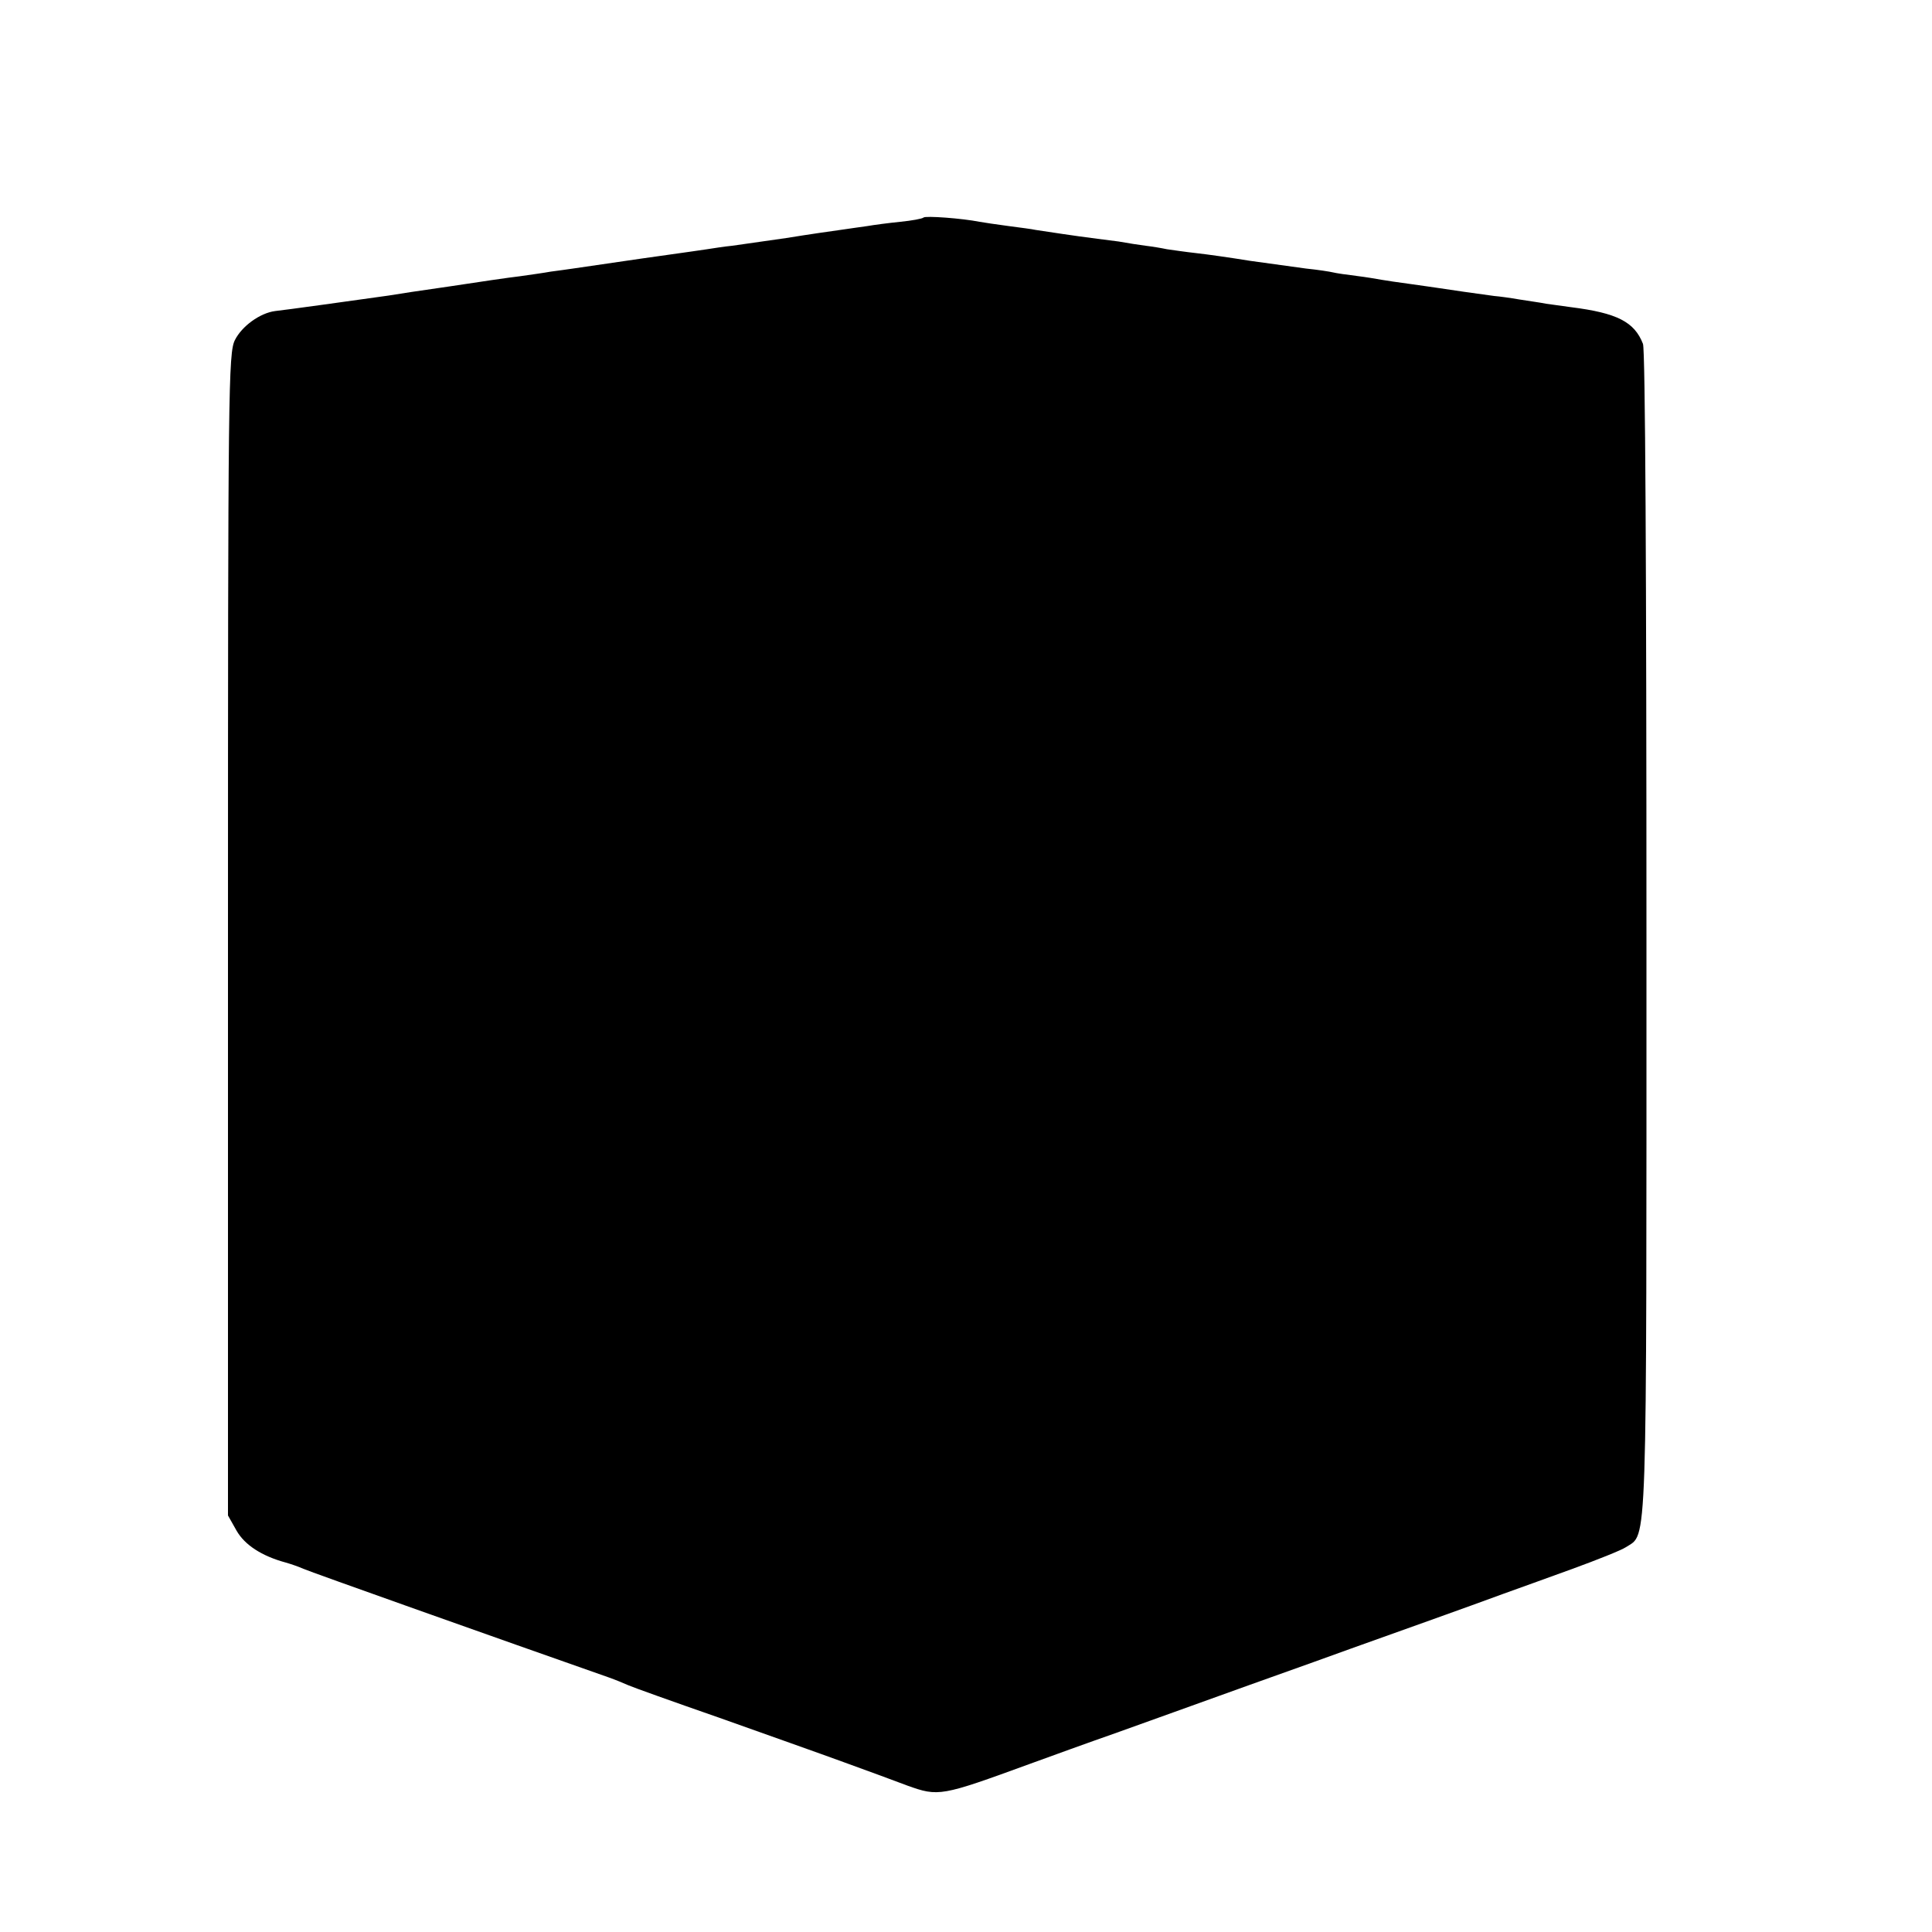
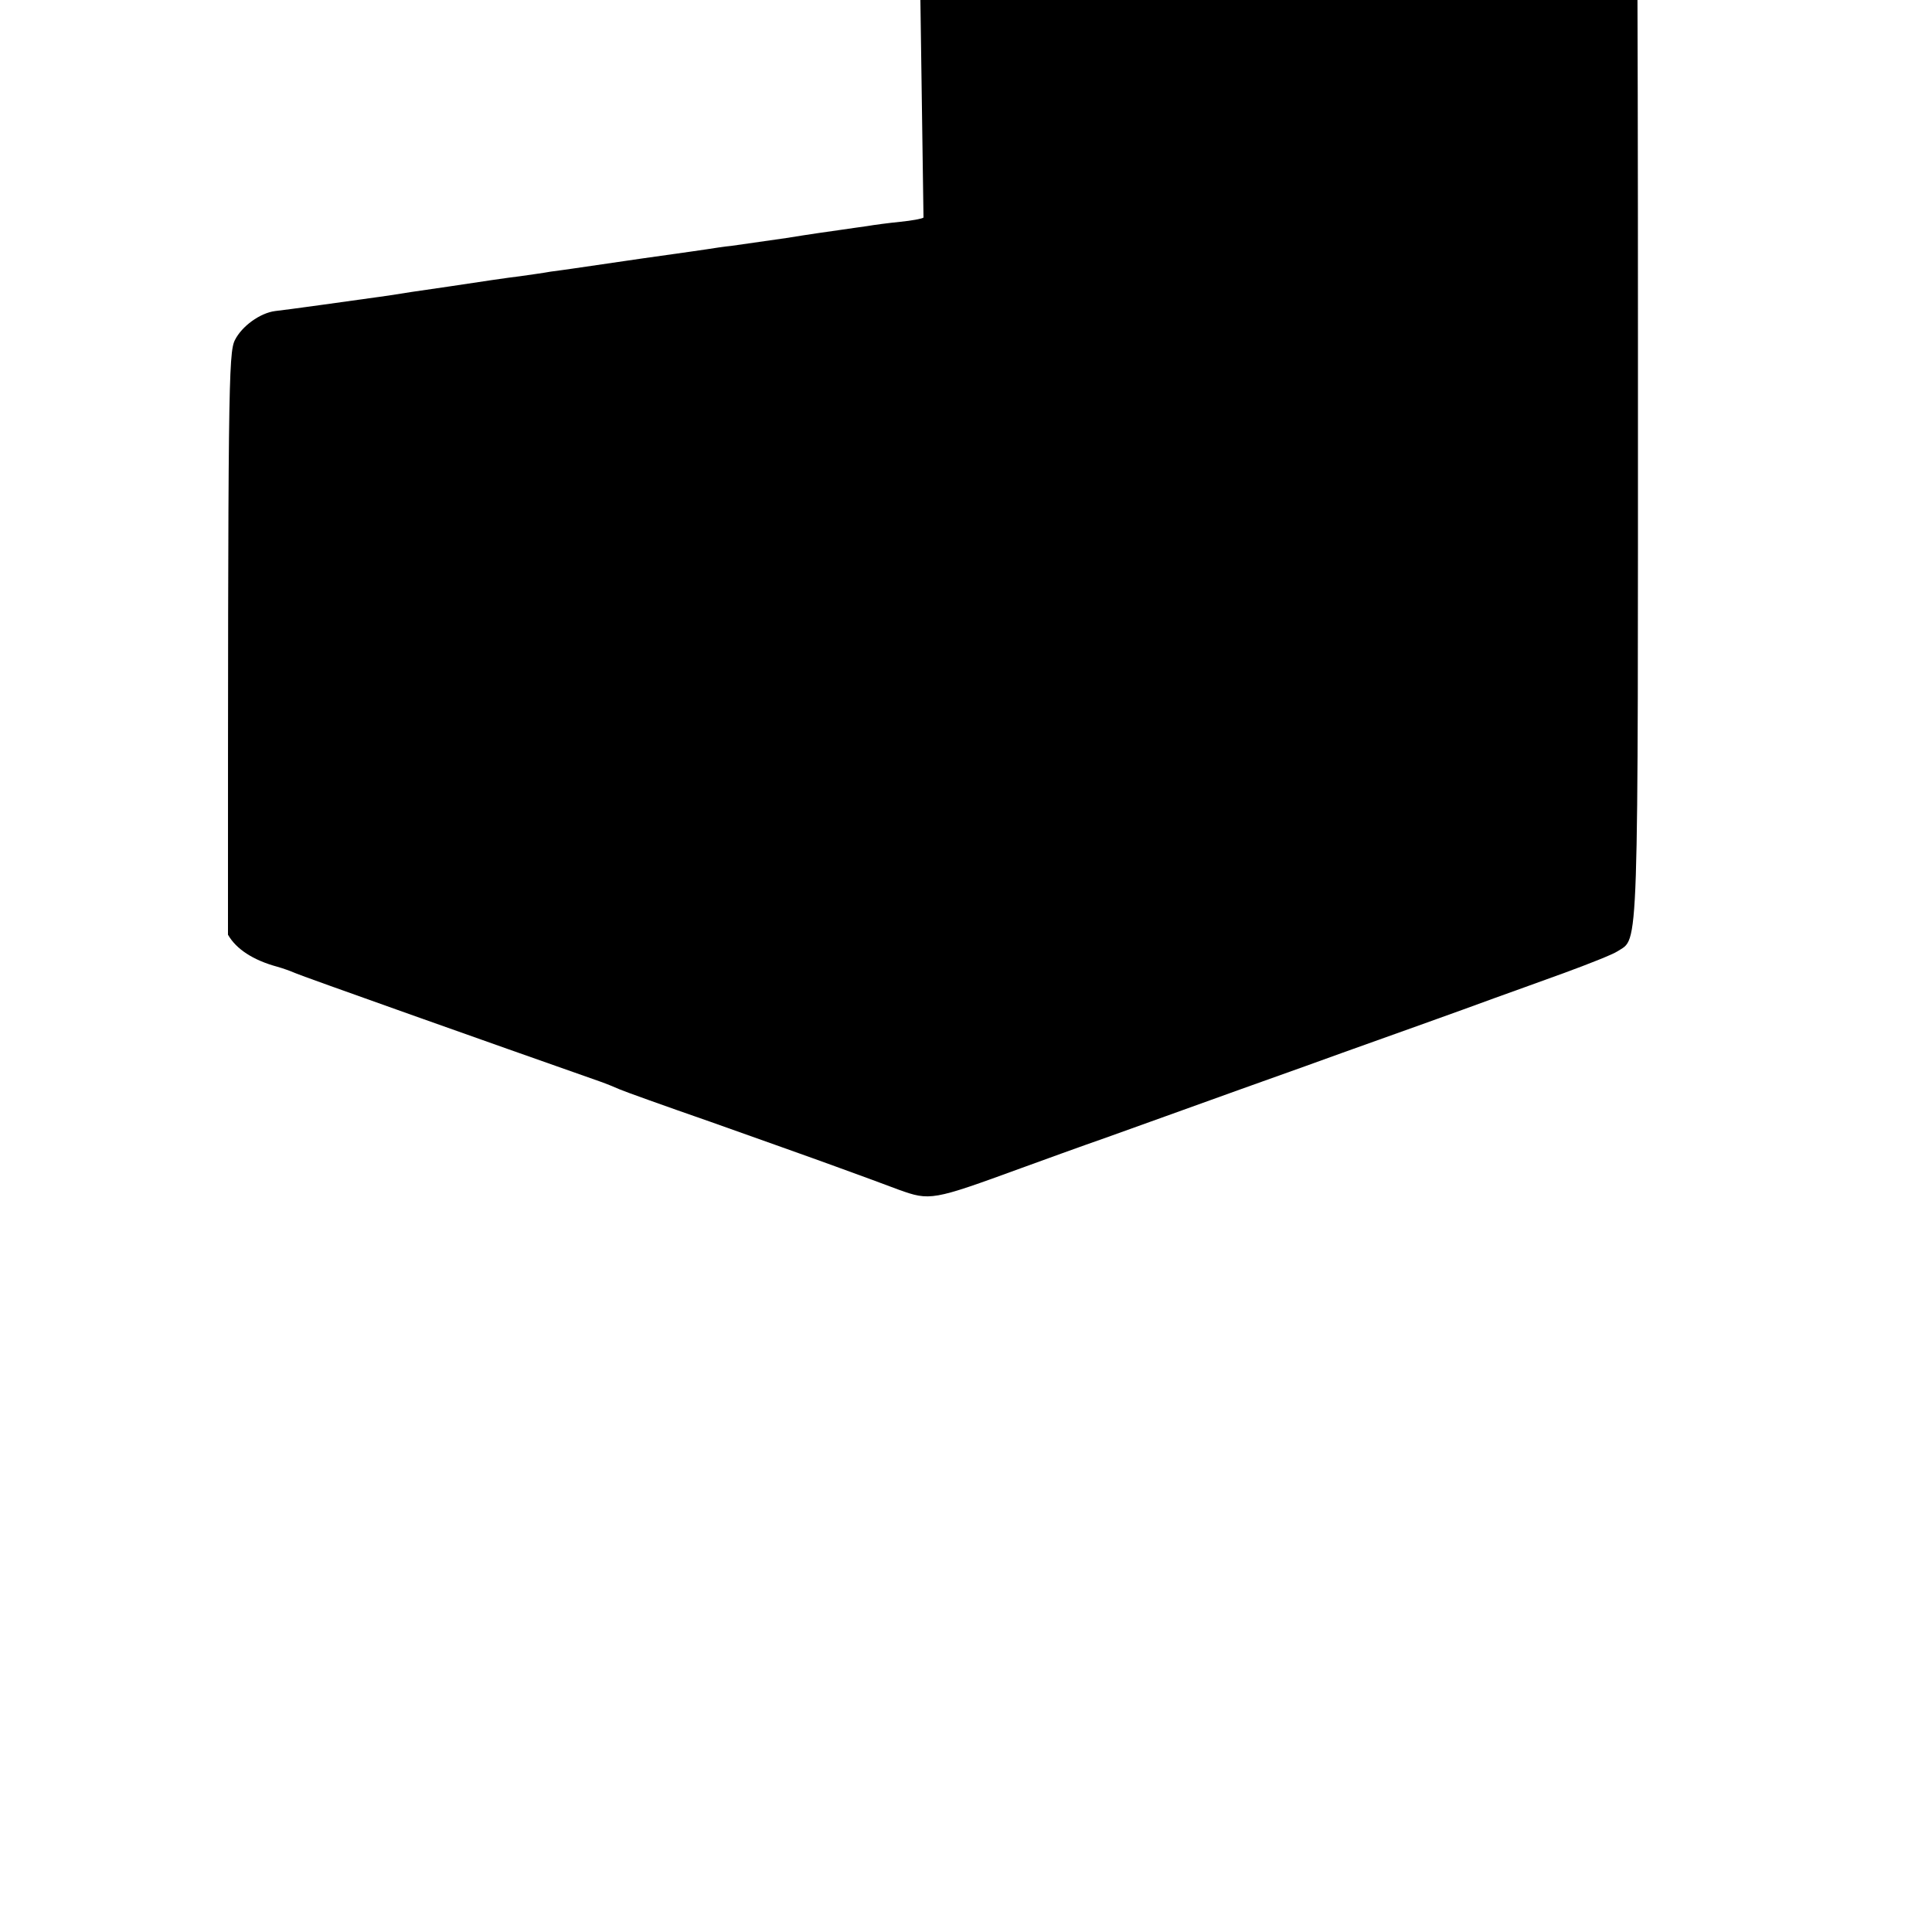
<svg xmlns="http://www.w3.org/2000/svg" version="1.0" width="500pt" height="500pt" viewBox="0 0 500 500" preserveAspectRatio="xMidYMid meet">
  <g transform="translate(0,500) scale(0.1,-0.1)" fill="#000000" stroke="none">
-     <path d="M2390 4437 c-3 -3 -30 -8 -60 -11 -30 -3 -68 -8 -85 -11 -16 -2 -48 -7 -70 -10 -22 -3 -85 -12 -140 -21 -55 -8 -118 -17 -140 -20 -22 -2 -51 -7 -65 -9 -14 -2 -61 -9 -105 -15 -44 -6 -91 -13 -105 -15 -34 -5 -104 -15 -137 -20 -15 -2 -41 -6 -58 -8 -16 -3 -52 -8 -80 -12 -27 -3 -108 -15 -180 -26 -71 -10 -143 -21 -160 -24 -78 -11 -272 -38 -293 -40 -39 -5 -86 -39 -104 -75 -17 -33 -18 -127 -18 -1539 l0 -1503 22 -39 c21 -37 65 -66 128 -83 14 -4 34 -11 45 -16 15 -7 508 -182 790 -281 17 -6 39 -15 50 -20 11 -5 117 -43 235 -84 118 -42 265 -94 325 -116 61 -22 134 -49 163 -60 81 -29 87 -28 317 56 55 20 154 56 220 79 66 24 221 79 345 124 124 44 243 87 265 95 70 25 328 117 395 142 36 13 117 42 180 65 63 23 126 48 138 56 56 37 53 -41 53 1588 0 929 -3 1511 -9 1526 -22 57 -67 80 -186 95 -21 3 -50 7 -65 9 -14 3 -45 7 -69 11 -23 4 -52 8 -65 9 -31 4 -129 18 -147 21 -8 1 -40 6 -70 10 -30 4 -64 9 -75 11 -11 2 -40 7 -65 10 -25 3 -52 7 -60 9 -8 2 -40 7 -70 10 -30 4 -95 13 -145 20 -49 8 -112 17 -140 20 -27 3 -61 8 -75 10 -14 3 -38 7 -55 9 -16 2 -48 7 -70 11 -22 3 -53 7 -70 9 -32 4 -120 17 -145 21 -8 2 -40 6 -70 10 -30 4 -64 9 -75 11 -45 9 -140 16 -145 11z" />
+     <path d="M2390 4437 c-3 -3 -30 -8 -60 -11 -30 -3 -68 -8 -85 -11 -16 -2 -48 -7 -70 -10 -22 -3 -85 -12 -140 -21 -55 -8 -118 -17 -140 -20 -22 -2 -51 -7 -65 -9 -14 -2 -61 -9 -105 -15 -44 -6 -91 -13 -105 -15 -34 -5 -104 -15 -137 -20 -15 -2 -41 -6 -58 -8 -16 -3 -52 -8 -80 -12 -27 -3 -108 -15 -180 -26 -71 -10 -143 -21 -160 -24 -78 -11 -272 -38 -293 -40 -39 -5 -86 -39 -104 -75 -17 -33 -18 -127 -18 -1539 c21 -37 65 -66 128 -83 14 -4 34 -11 45 -16 15 -7 508 -182 790 -281 17 -6 39 -15 50 -20 11 -5 117 -43 235 -84 118 -42 265 -94 325 -116 61 -22 134 -49 163 -60 81 -29 87 -28 317 56 55 20 154 56 220 79 66 24 221 79 345 124 124 44 243 87 265 95 70 25 328 117 395 142 36 13 117 42 180 65 63 23 126 48 138 56 56 37 53 -41 53 1588 0 929 -3 1511 -9 1526 -22 57 -67 80 -186 95 -21 3 -50 7 -65 9 -14 3 -45 7 -69 11 -23 4 -52 8 -65 9 -31 4 -129 18 -147 21 -8 1 -40 6 -70 10 -30 4 -64 9 -75 11 -11 2 -40 7 -65 10 -25 3 -52 7 -60 9 -8 2 -40 7 -70 10 -30 4 -95 13 -145 20 -49 8 -112 17 -140 20 -27 3 -61 8 -75 10 -14 3 -38 7 -55 9 -16 2 -48 7 -70 11 -22 3 -53 7 -70 9 -32 4 -120 17 -145 21 -8 2 -40 6 -70 10 -30 4 -64 9 -75 11 -45 9 -140 16 -145 11z" />
  </g>
</svg>